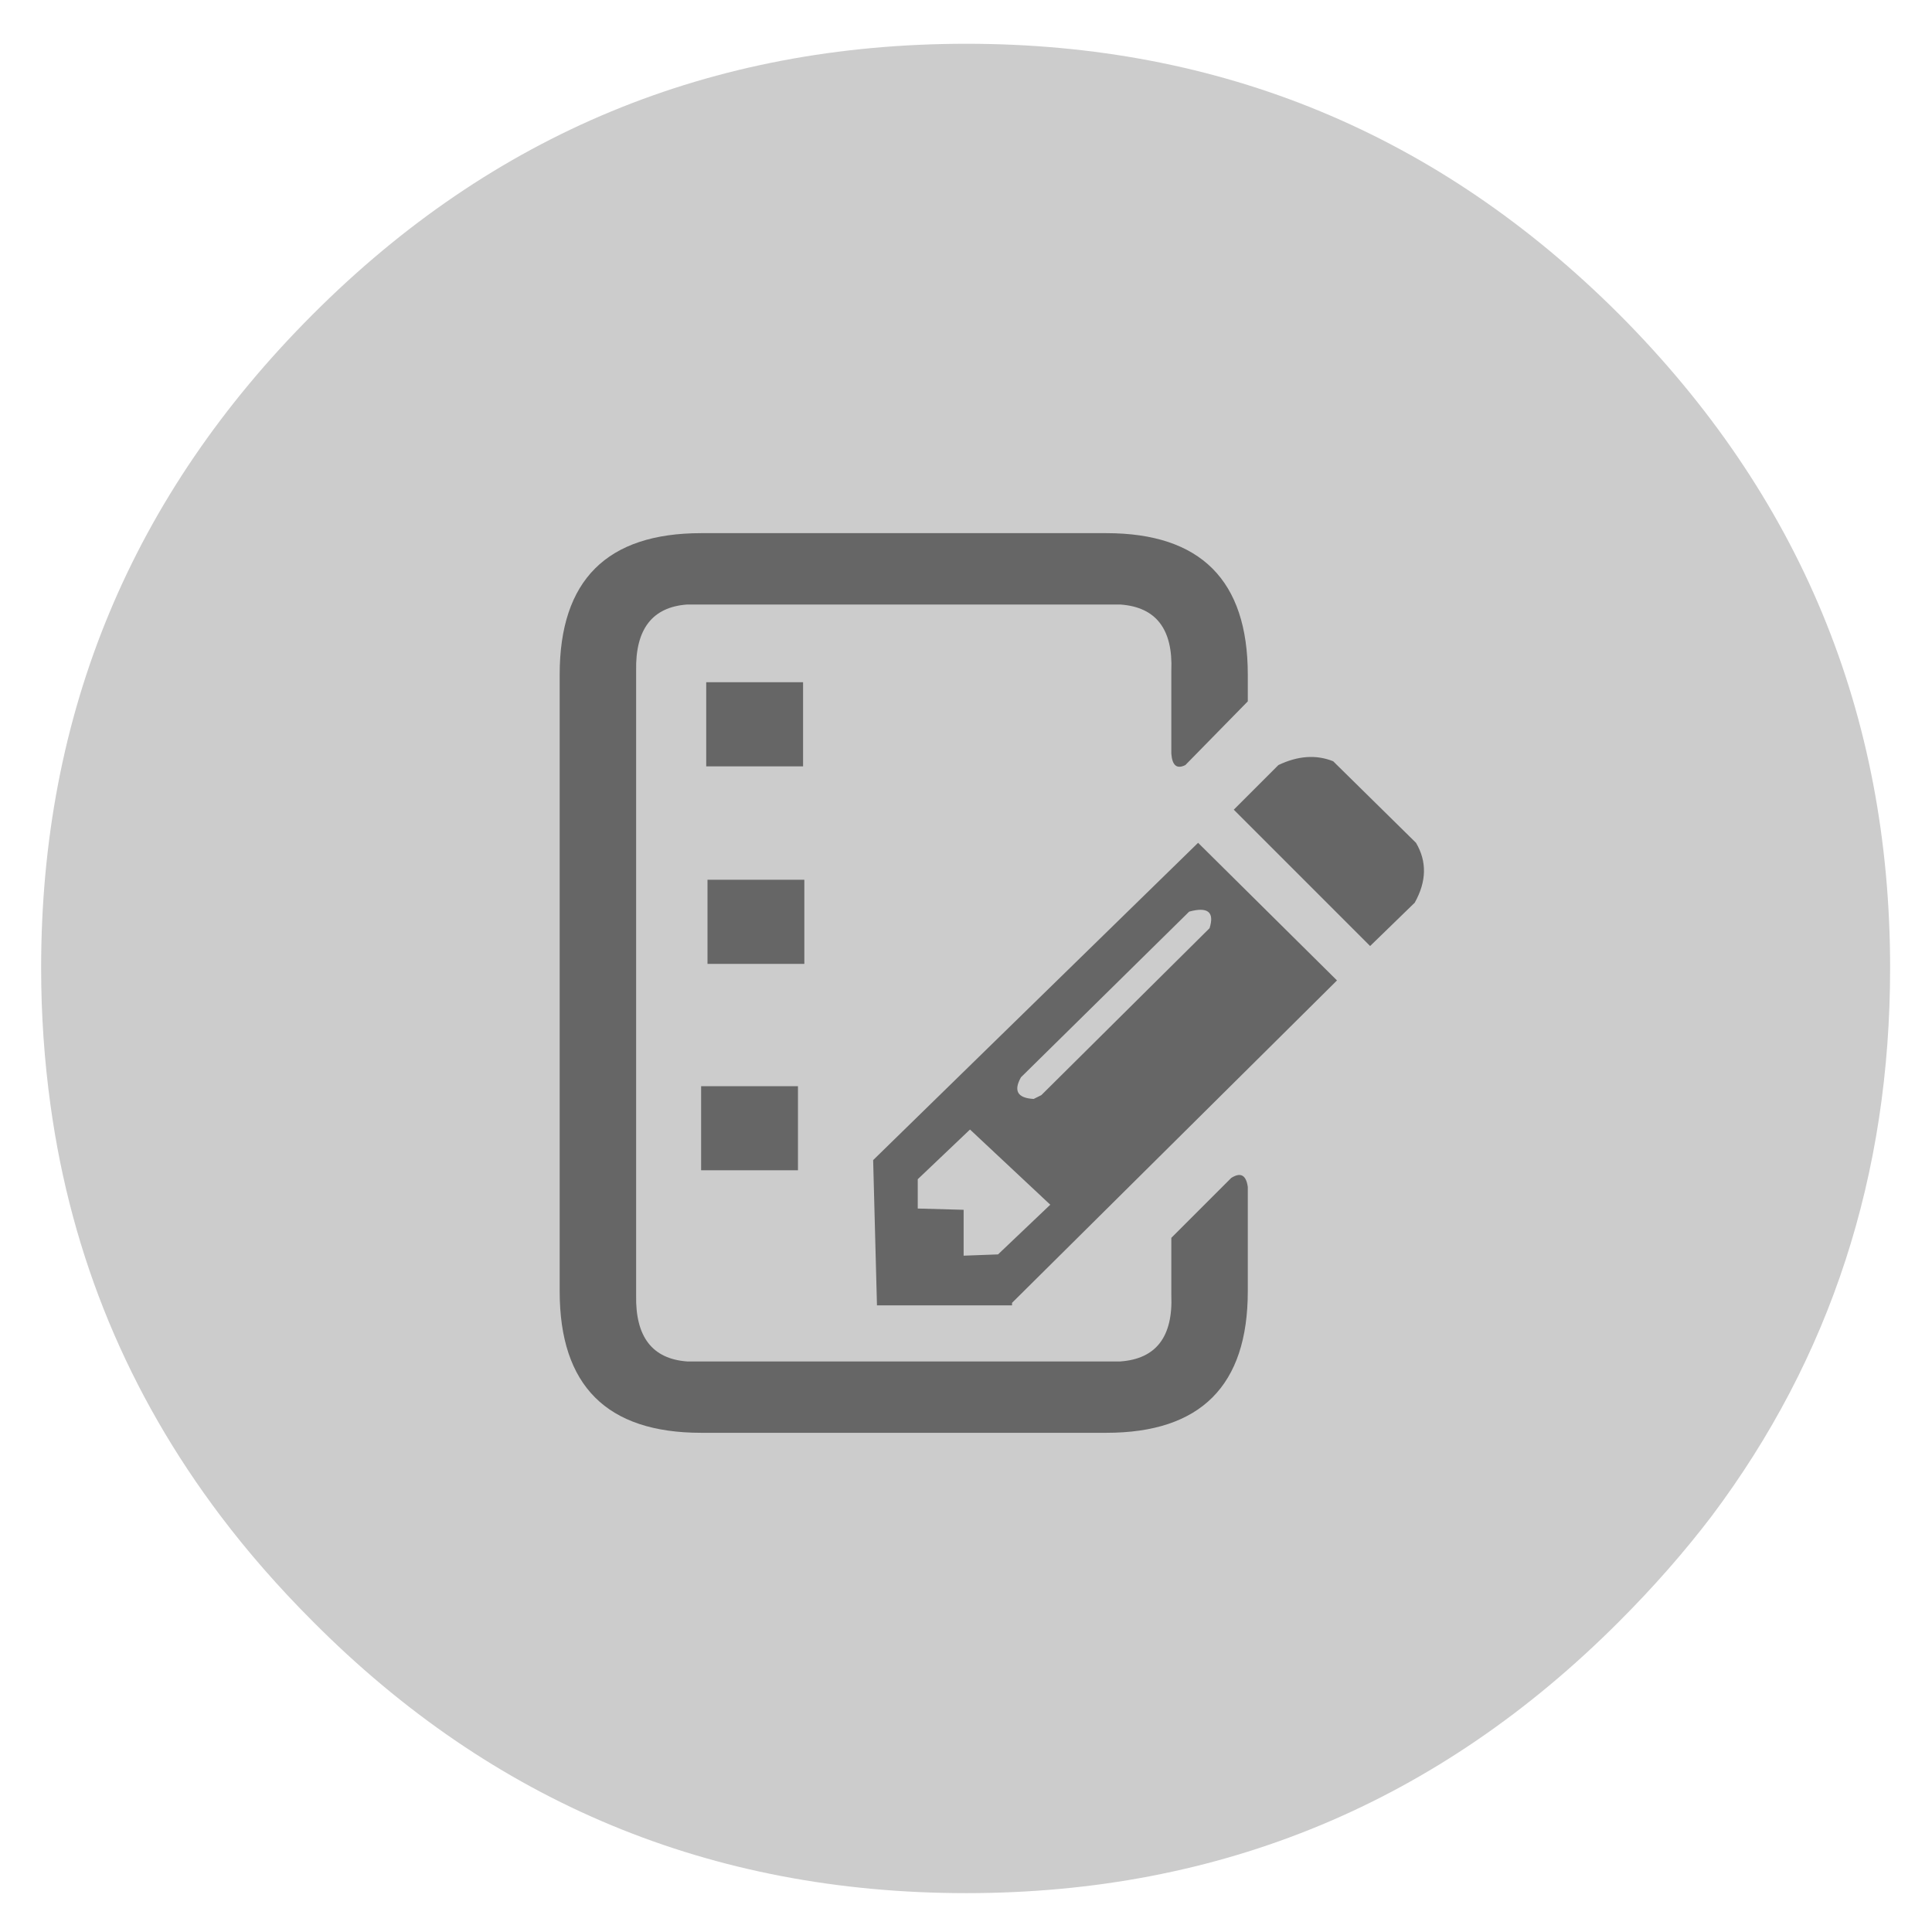
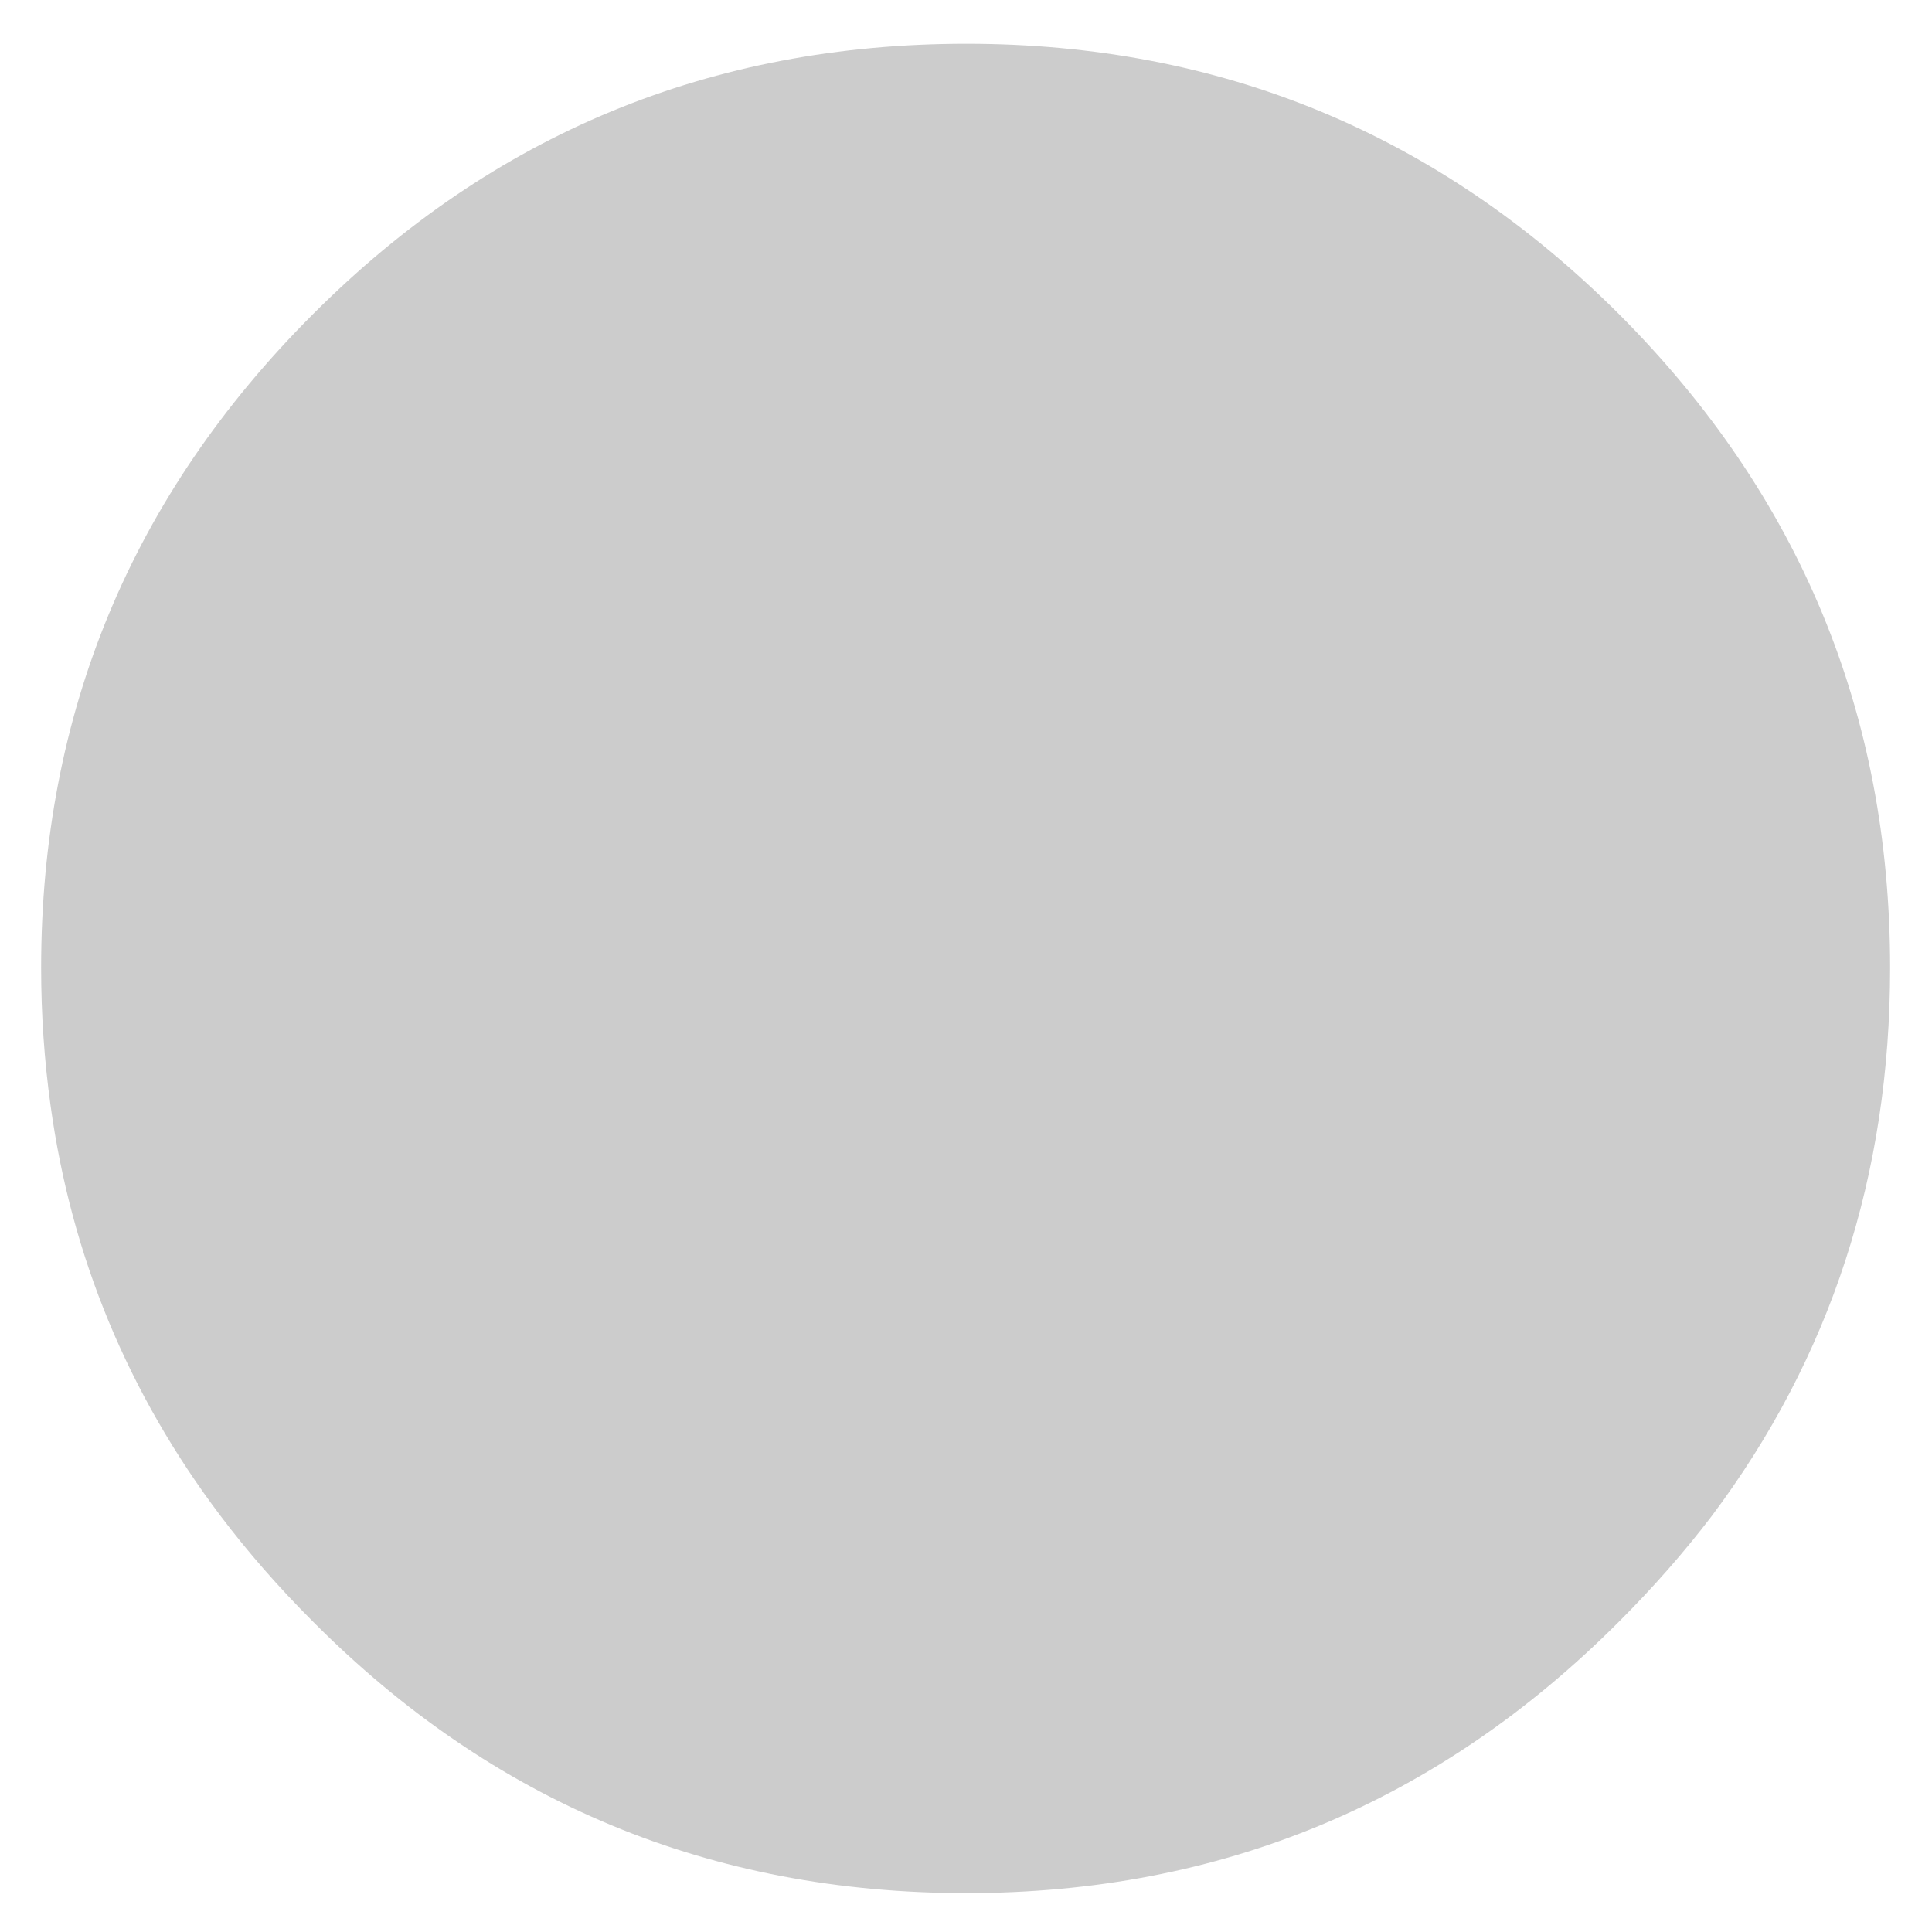
<svg xmlns="http://www.w3.org/2000/svg" xmlns:xlink="http://www.w3.org/1999/xlink" preserveAspectRatio="none" width="256" height="256" viewBox="0 0 256 256">
  <defs>
    <filter id="b" x="-20%" y="-20%" width="140%" height="140%" color-interpolation-filters="sRGB">
      <feColorMatrix in="SourceGraphic" values="0 0 0 0 1 0 0 0 0 1 0 0 0 0 1 0 0 0 0.87 0" result="result1" />
    </filter>
    <path fill-opacity=".2" d="M250.45 128.25q0-50.6-35.9-86.6-35.9-35.85-86.5-35.85-50.8 0-86.6 35.85-36 36-36 86.6 0 9.25 1.25 18.25 4.15 30.05 22.55 54.4 5.4 7.15 12.2 13.95 35.8 36 86.6 36 50.6 0 86.5-36 6.8-6.8 12.25-13.95 23.65-31.5 23.65-72.65z" id="a" />
-     <path fill="#666" d="M-7.6 7.35v-3.3h-3.8v3.3h3.8m-3.55-11.4v3.3h3.8v-3.3h-3.8m-.05-7.75v3.3h3.8v-3.3h-3.8M13.55-.1L8.1-5.5-4.65 6.95l.15 5.7H.8v-.1L13.55-.1m-5.8-2.7q1.1-.3.8.65L1.95 4.4l-.3.15q-.95-.05-.5-.85l6.6-6.5M2.3 8.7L.25 10.65l-1.35.05V8.9l-1.8-.05V7.7l2.05-1.95L2.3 8.7M16.65-5.5L13.4-8.7q-1-.4-2.15.15L9.5-6.8l5.35 5.35 1.75-1.7q.7-1.25.05-2.35m-9.6-6.75V-9q.05.7.55.45l2.45-2.5v-1.05q0-5.55-5.55-5.55h-15.9q-5.55 0-5.55 5.55v24.2q0 5.55 5.55 5.55H4.5q5.55 0 5.55-5.55V8q-.1-.7-.65-.35L7.05 10v2.25q.1 2.45-2 2.6h-17q-2.05-.15-2-2.6v-24.5q-.05-2.45 2-2.6h17q2.1.15 2 2.6z" id="c" />
  </defs>
  <use xlink:href="#a" />
  <use filter="url(#b)" xlink:href="#c" transform="translate(131.4 130.25) scale(3.377)" />
</svg>